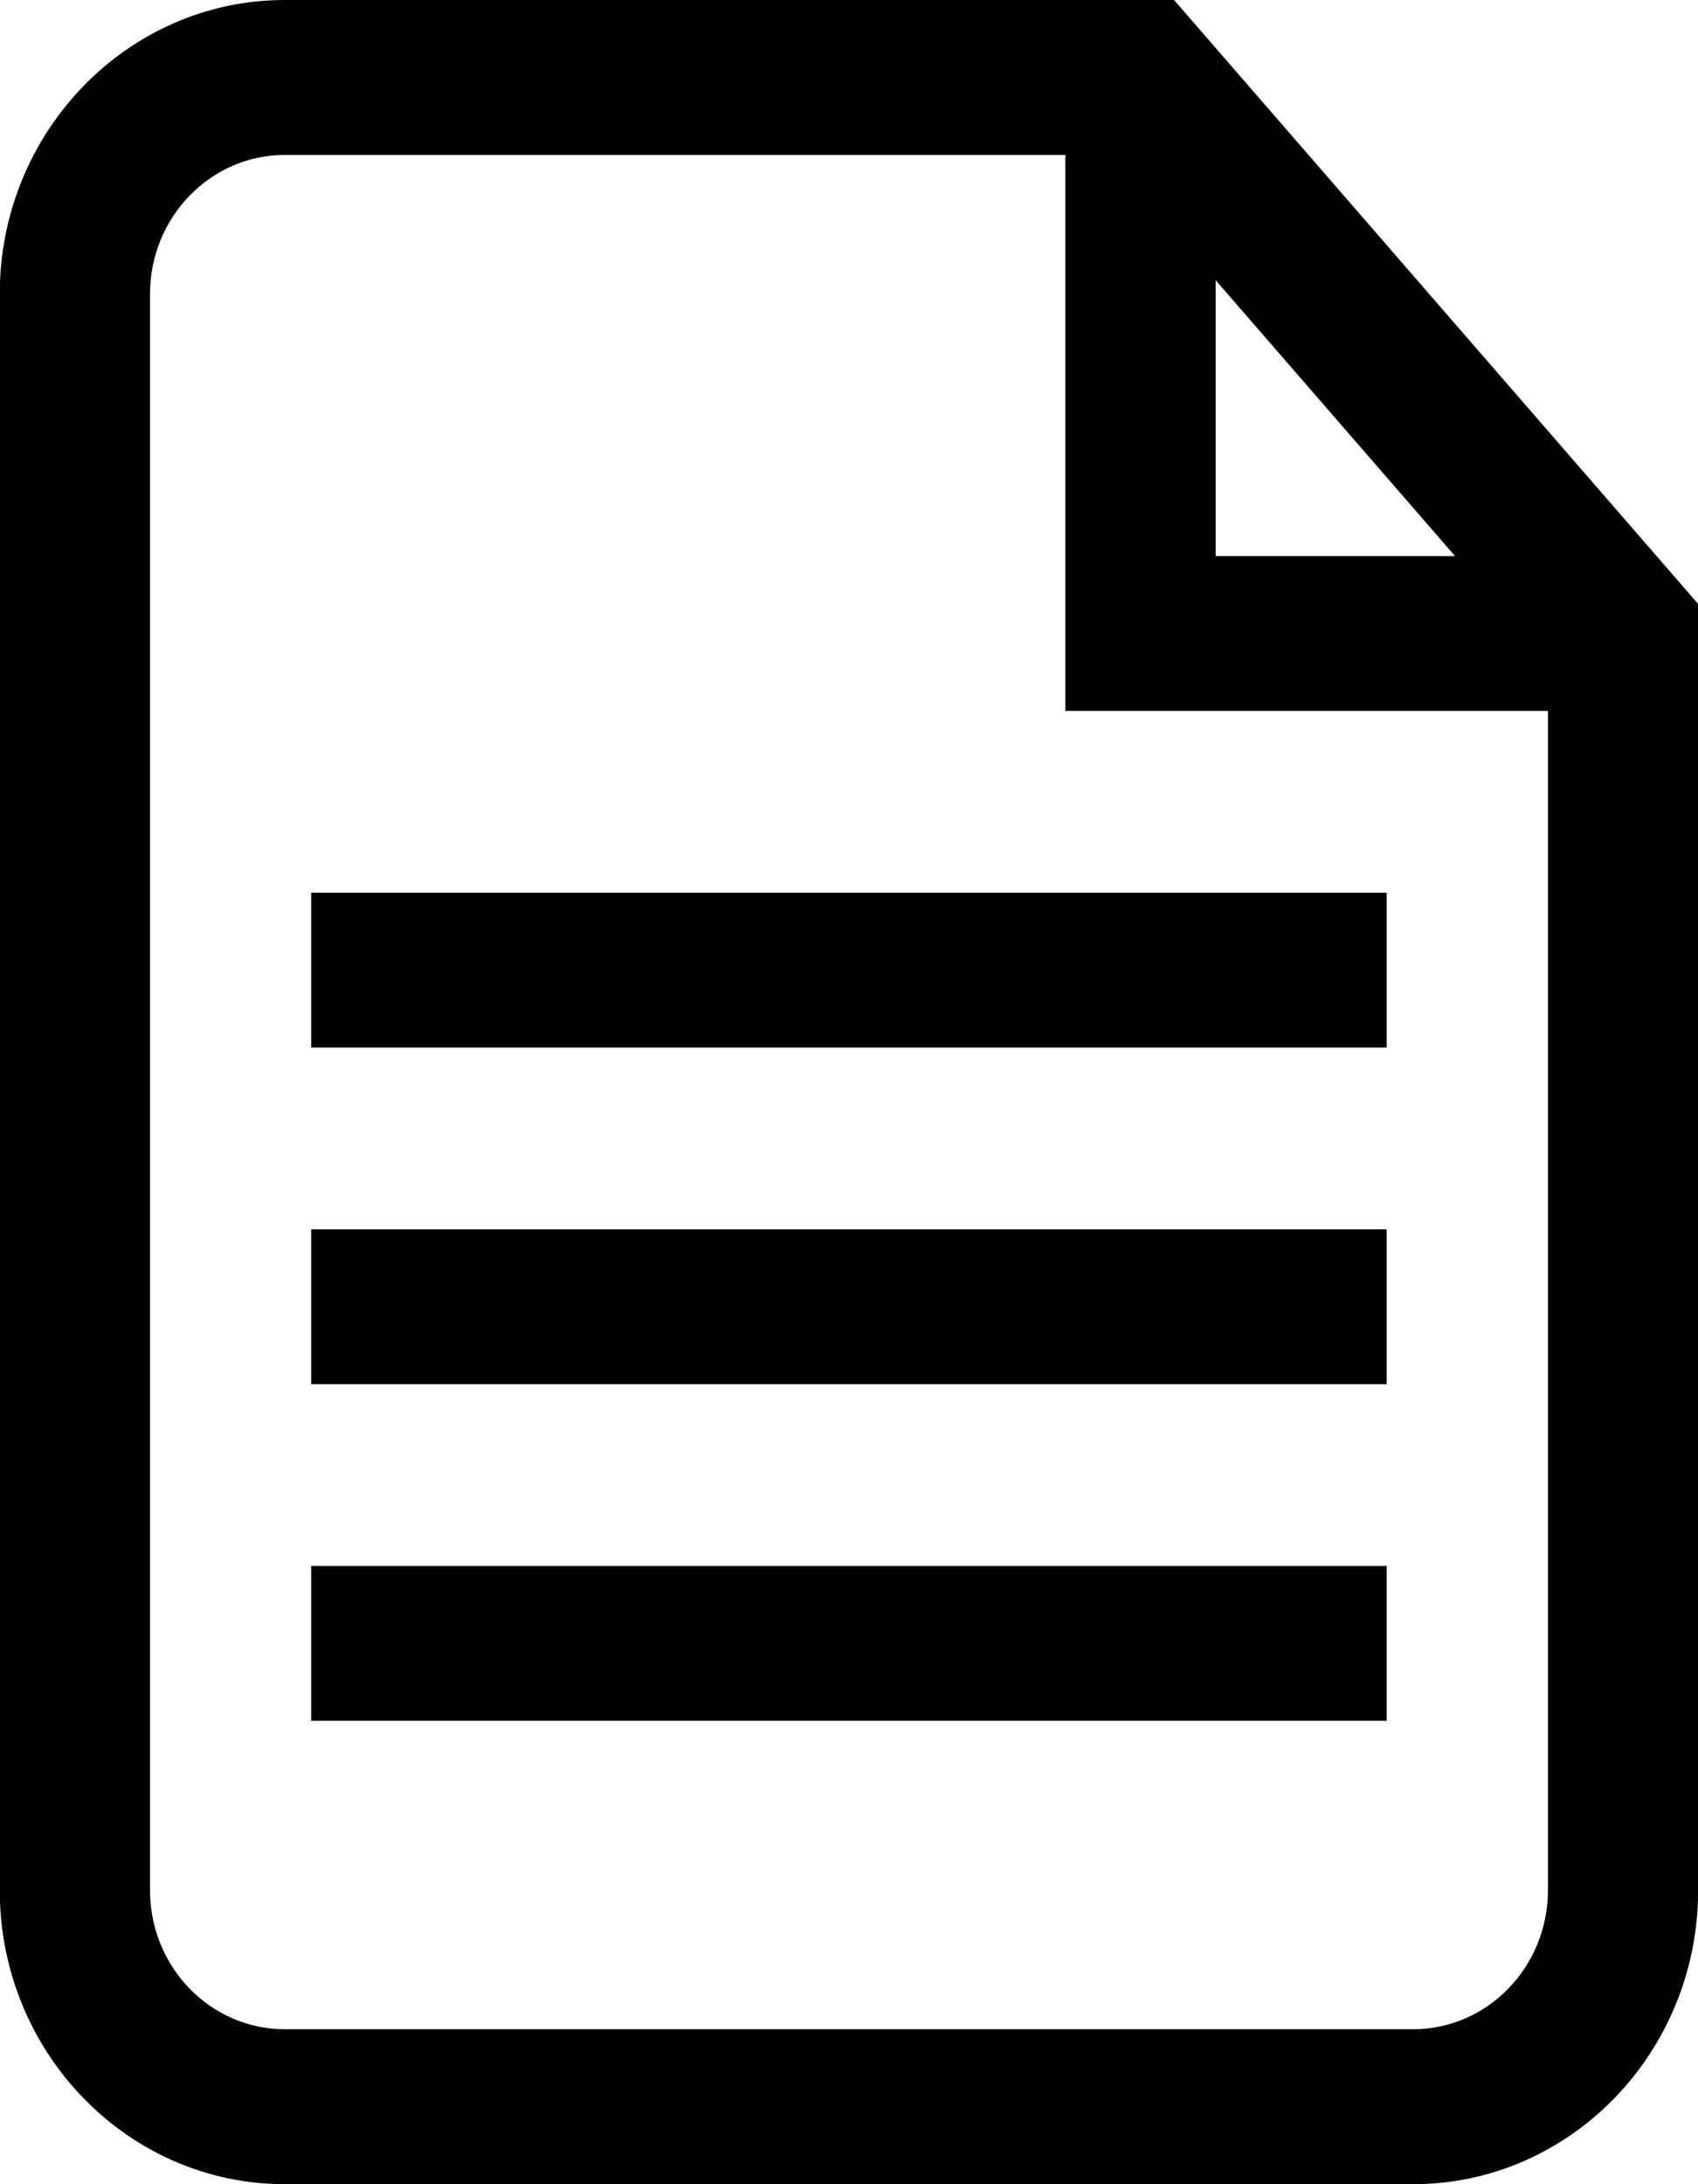
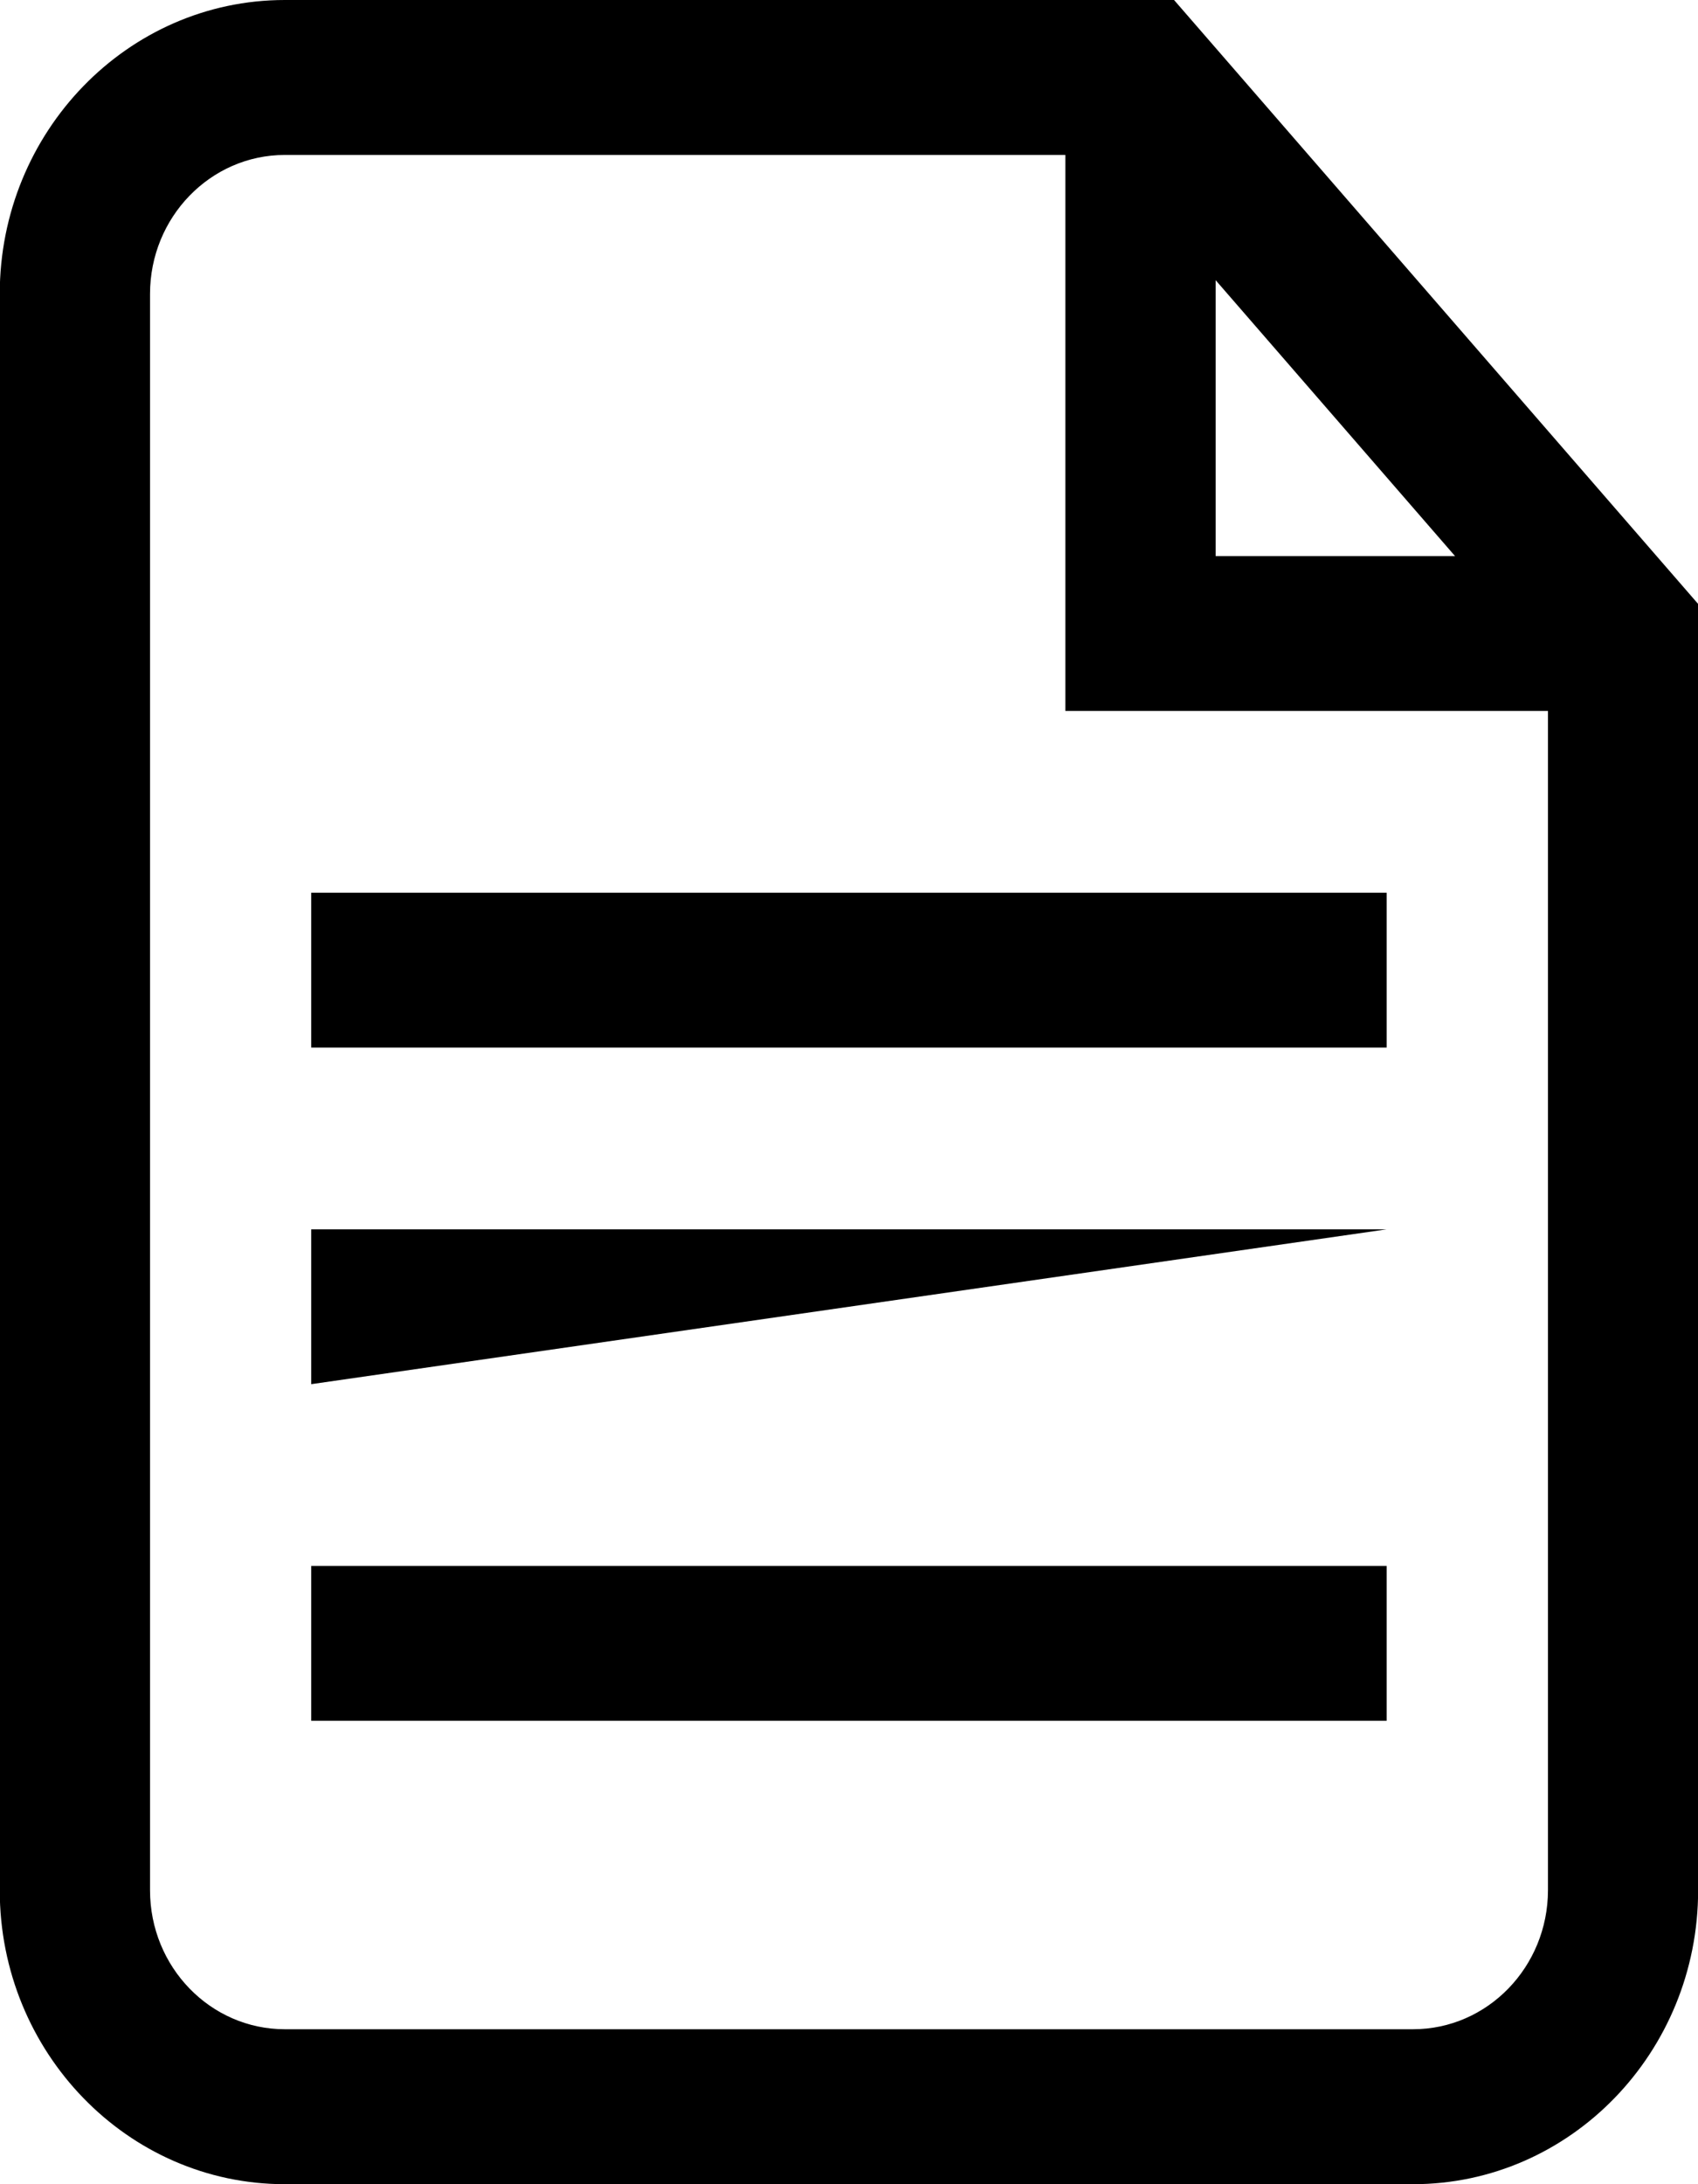
<svg xmlns="http://www.w3.org/2000/svg" width="14px" height="18px">
-   <path fill-rule="evenodd" fill="rgb(0, 0, 0)" d="M11.651,18.000 L2.348,18.000 C1.052,18.000 -0.002,16.913 -0.002,15.578 L-0.002,2.422 C-0.002,1.087 1.052,0.000 2.348,0.000 L9.680,0.000 L14.001,4.977 L14.001,15.578 C14.001,16.914 12.947,18.000 11.651,18.000 ZM10.023,2.309 L10.023,4.583 L11.997,4.583 L10.023,2.309 ZM12.763,5.859 L8.784,5.859 L8.784,1.277 L2.348,1.277 C1.735,1.277 1.237,1.791 1.237,2.422 L1.237,15.578 C1.237,16.210 1.735,16.723 2.348,16.723 L11.651,16.723 C12.264,16.723 12.762,16.210 12.763,15.578 L12.763,5.859 ZM2.566,12.905 L11.433,12.905 L11.433,14.181 L2.566,14.181 L2.566,12.905 ZM2.566,10.131 L11.433,10.131 L11.433,11.407 L2.566,11.407 L2.566,10.131 ZM2.566,7.357 L11.433,7.357 L11.433,8.633 L2.566,8.633 L2.566,7.357 Z" />
+   <path fill-rule="evenodd" fill="rgb(0, 0, 0)" d="M11.651,18.000 L2.348,18.000 C1.052,18.000 -0.002,16.913 -0.002,15.578 L-0.002,2.422 C-0.002,1.087 1.052,0.000 2.348,0.000 L9.680,0.000 L14.001,4.977 L14.001,15.578 C14.001,16.914 12.947,18.000 11.651,18.000 ZM10.023,2.309 L10.023,4.583 L11.997,4.583 L10.023,2.309 ZM12.763,5.859 L8.784,5.859 L8.784,1.277 L2.348,1.277 C1.735,1.277 1.237,1.791 1.237,2.422 L1.237,15.578 C1.237,16.210 1.735,16.723 2.348,16.723 L11.651,16.723 C12.264,16.723 12.762,16.210 12.763,15.578 L12.763,5.859 ZM2.566,12.905 L11.433,12.905 L11.433,14.181 L2.566,14.181 L2.566,12.905 ZM2.566,10.131 L11.433,10.131 L2.566,11.407 L2.566,10.131 ZM2.566,7.357 L11.433,7.357 L11.433,8.633 L2.566,8.633 L2.566,7.357 Z" />
</svg>